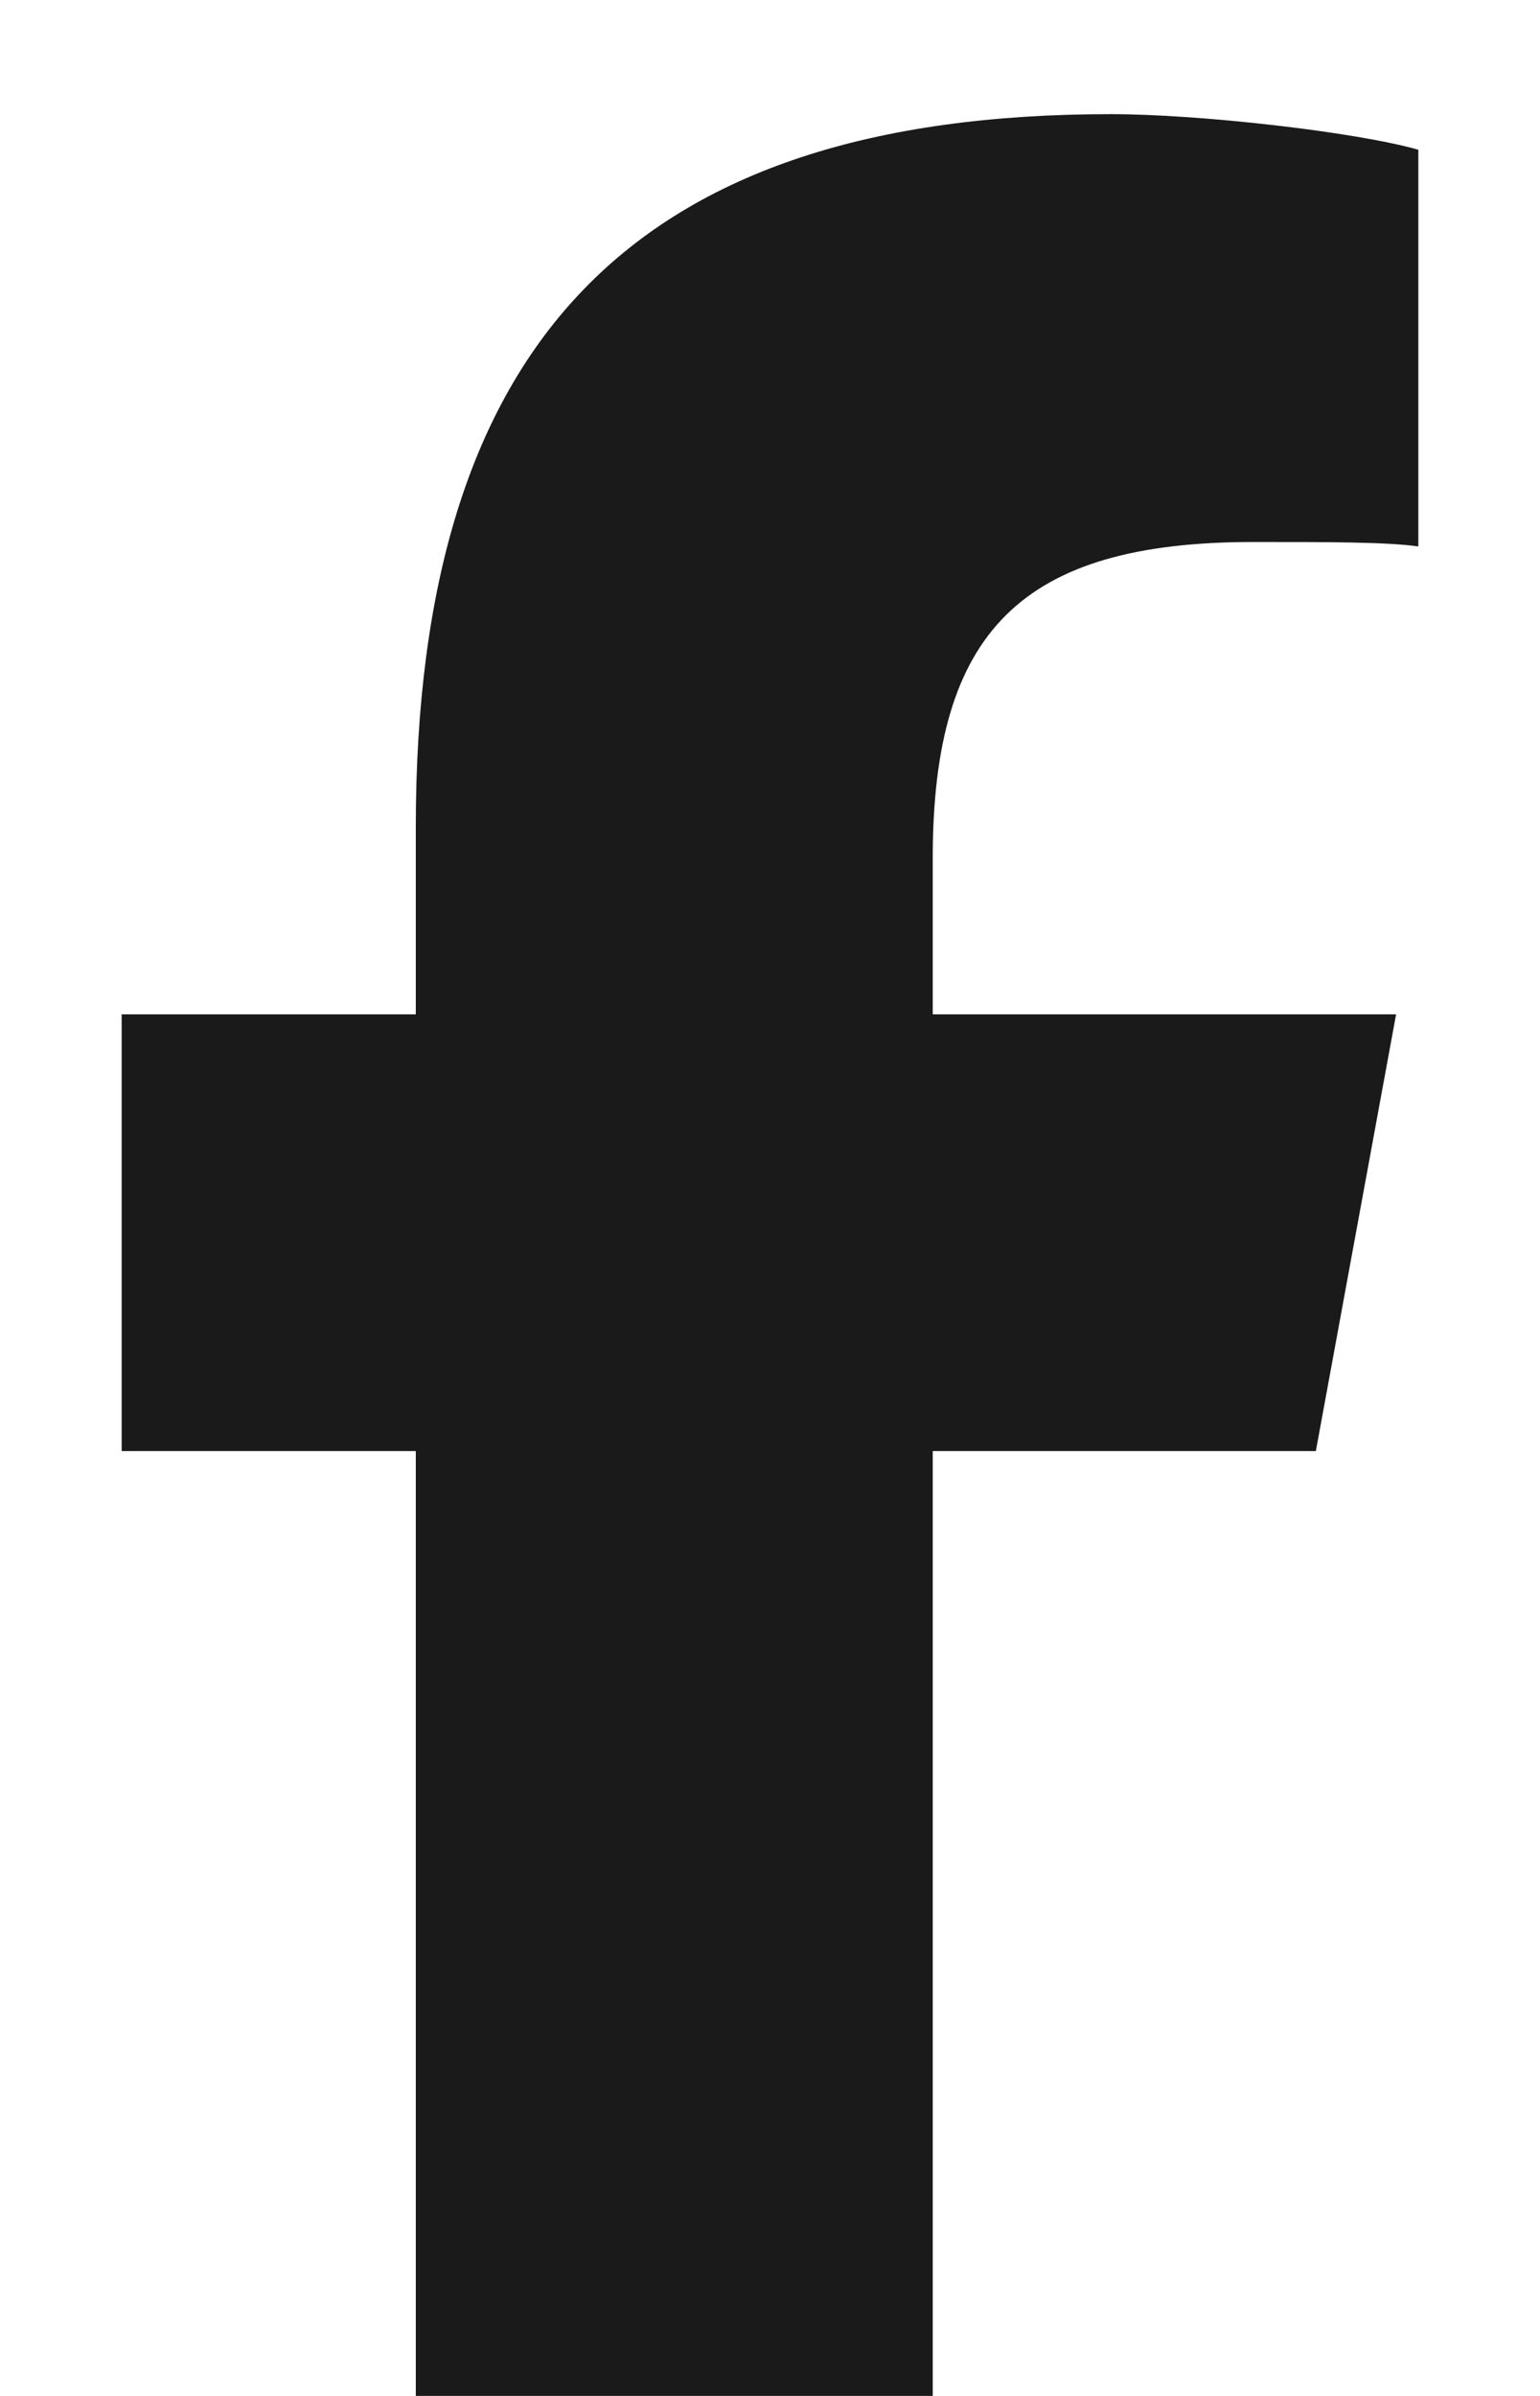
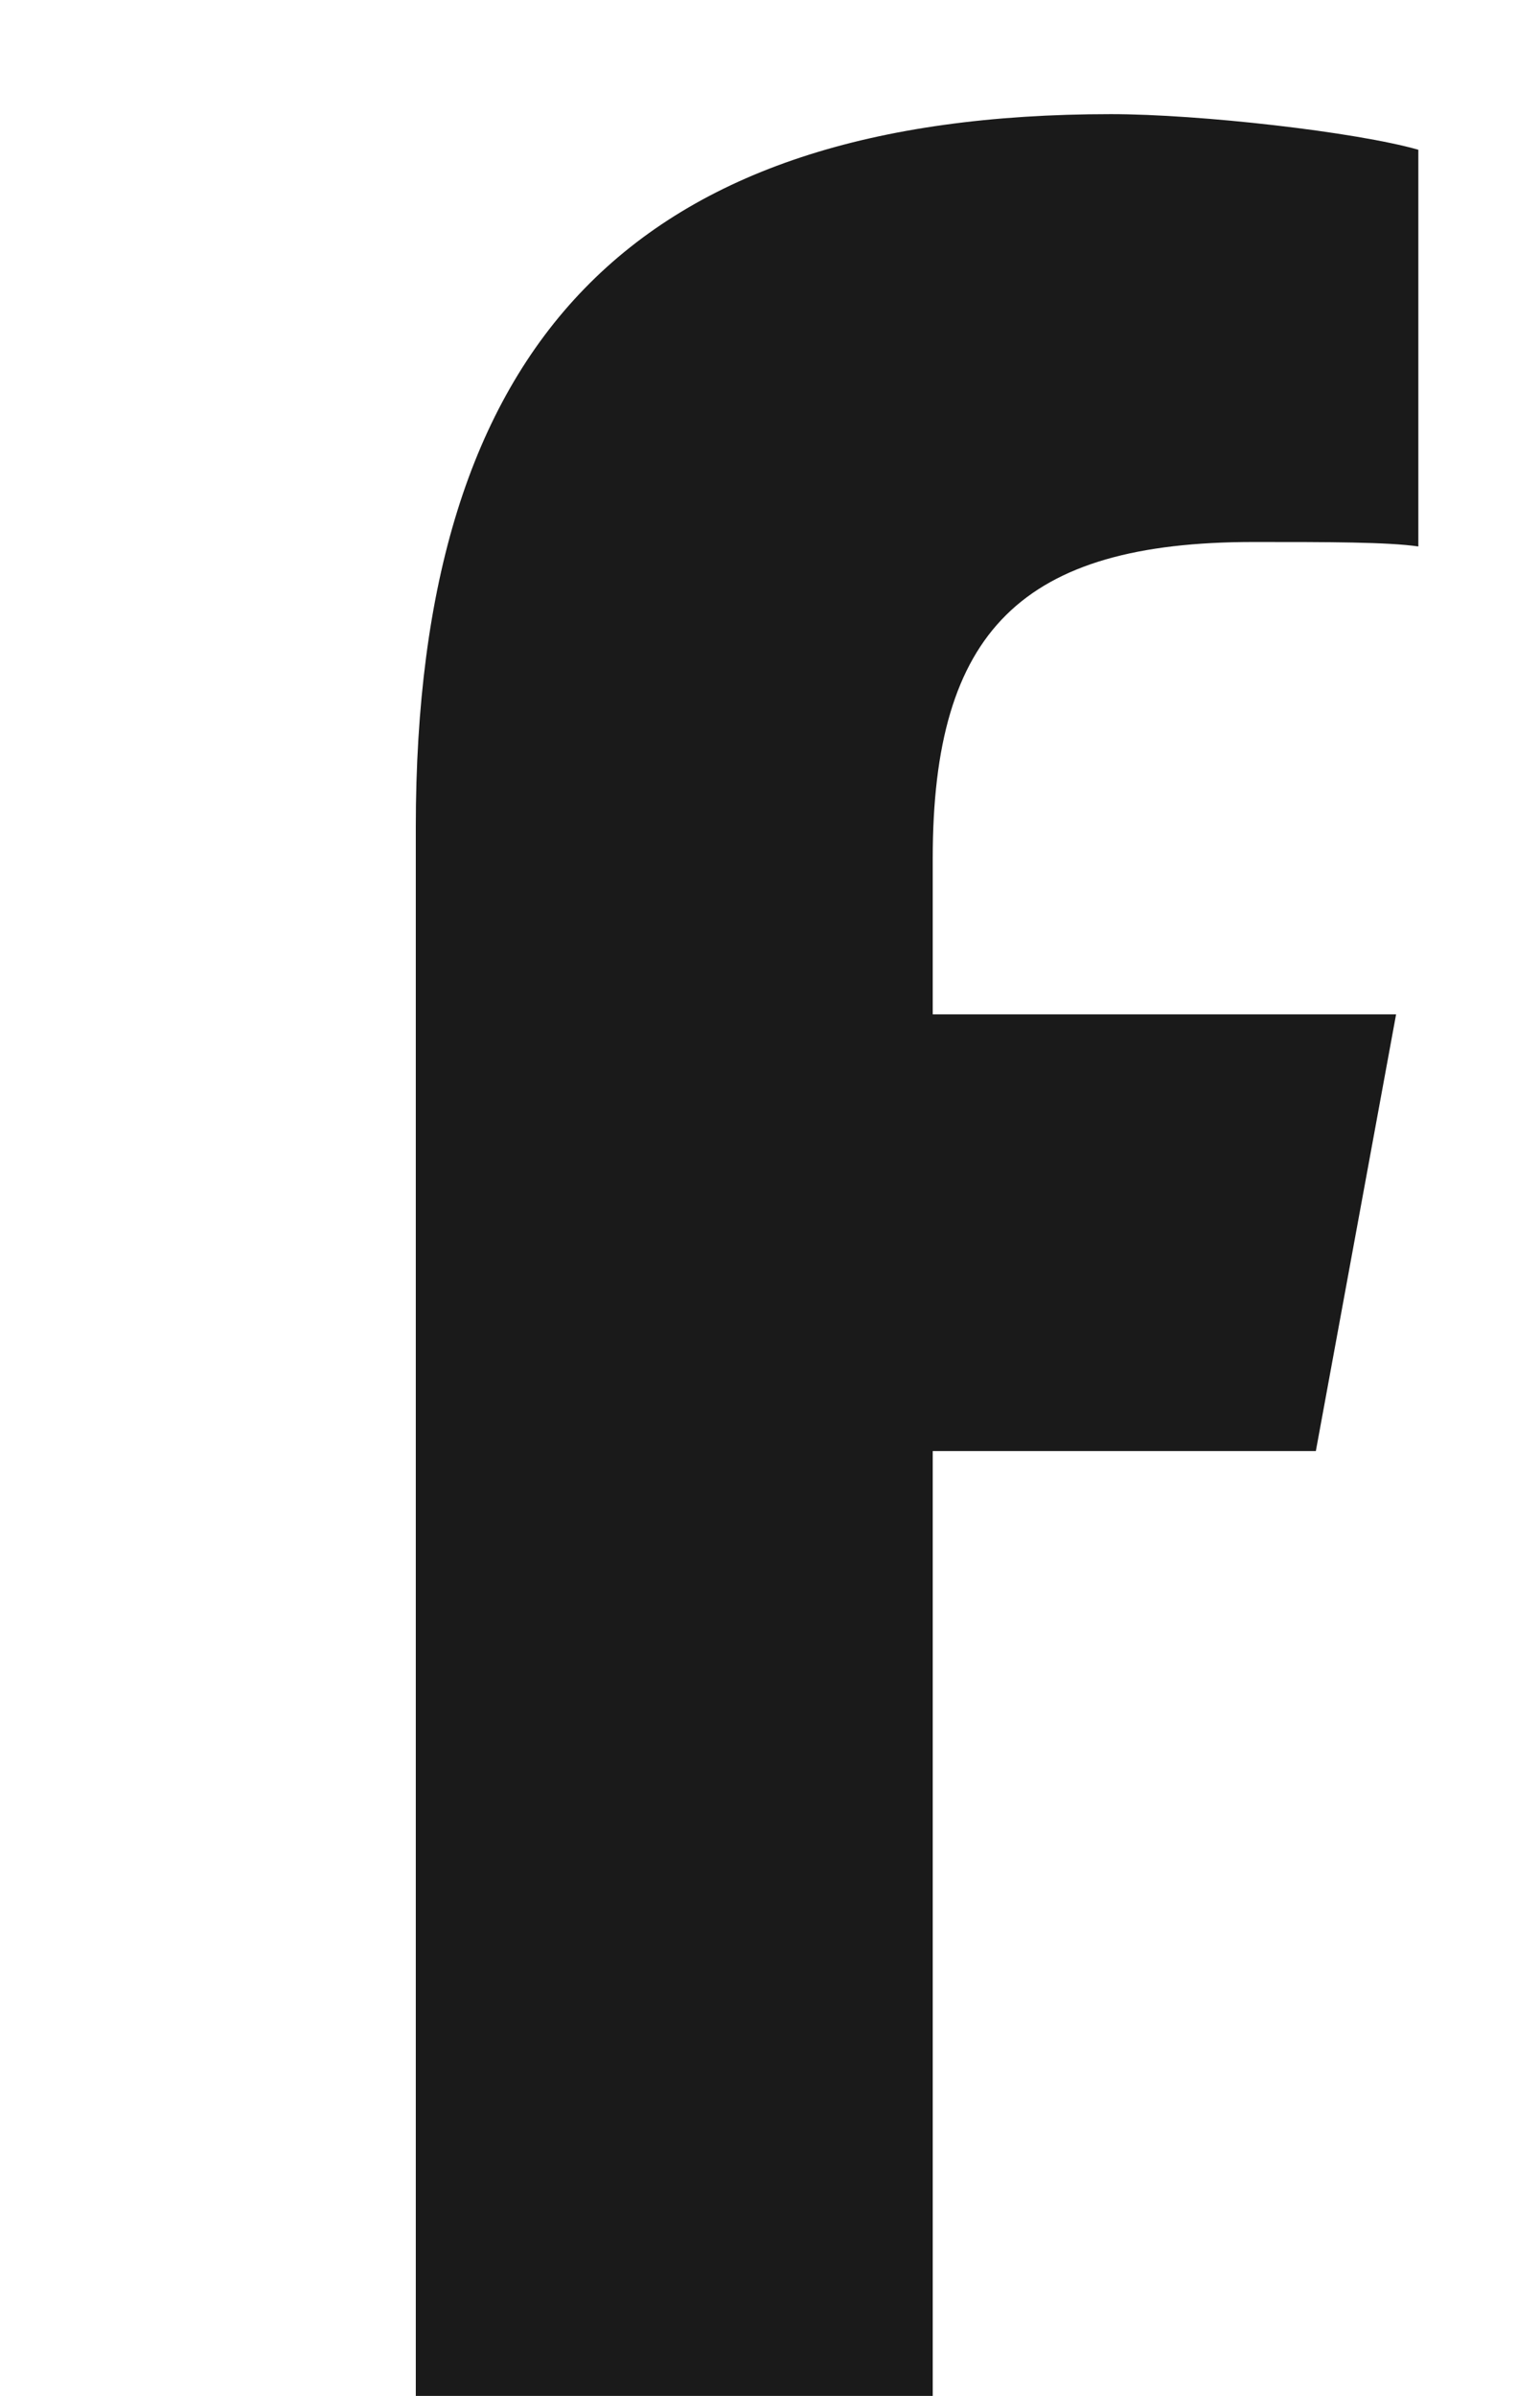
<svg xmlns="http://www.w3.org/2000/svg" width="9" height="14" viewBox="0 0 9 14" fill="none">
-   <path d="M2.43 8.479H0.711V5.927H2.43V4.833C2.43 1.995 3.706 0.667 6.492 0.667C7.013 0.667 7.924 0.771 8.289 0.875V3.193C8.107 3.167 7.768 3.167 7.326 3.167C5.971 3.167 5.451 3.687 5.451 5.016V5.927H8.159L7.69 8.479H5.451V14H2.43V8.479Z" fill="#1A1A1A" />
+   <path d="M2.43 8.479V5.927H2.43V4.833C2.43 1.995 3.706 0.667 6.492 0.667C7.013 0.667 7.924 0.771 8.289 0.875V3.193C8.107 3.167 7.768 3.167 7.326 3.167C5.971 3.167 5.451 3.687 5.451 5.016V5.927H8.159L7.69 8.479H5.451V14H2.43V8.479Z" fill="#1A1A1A" />
</svg>